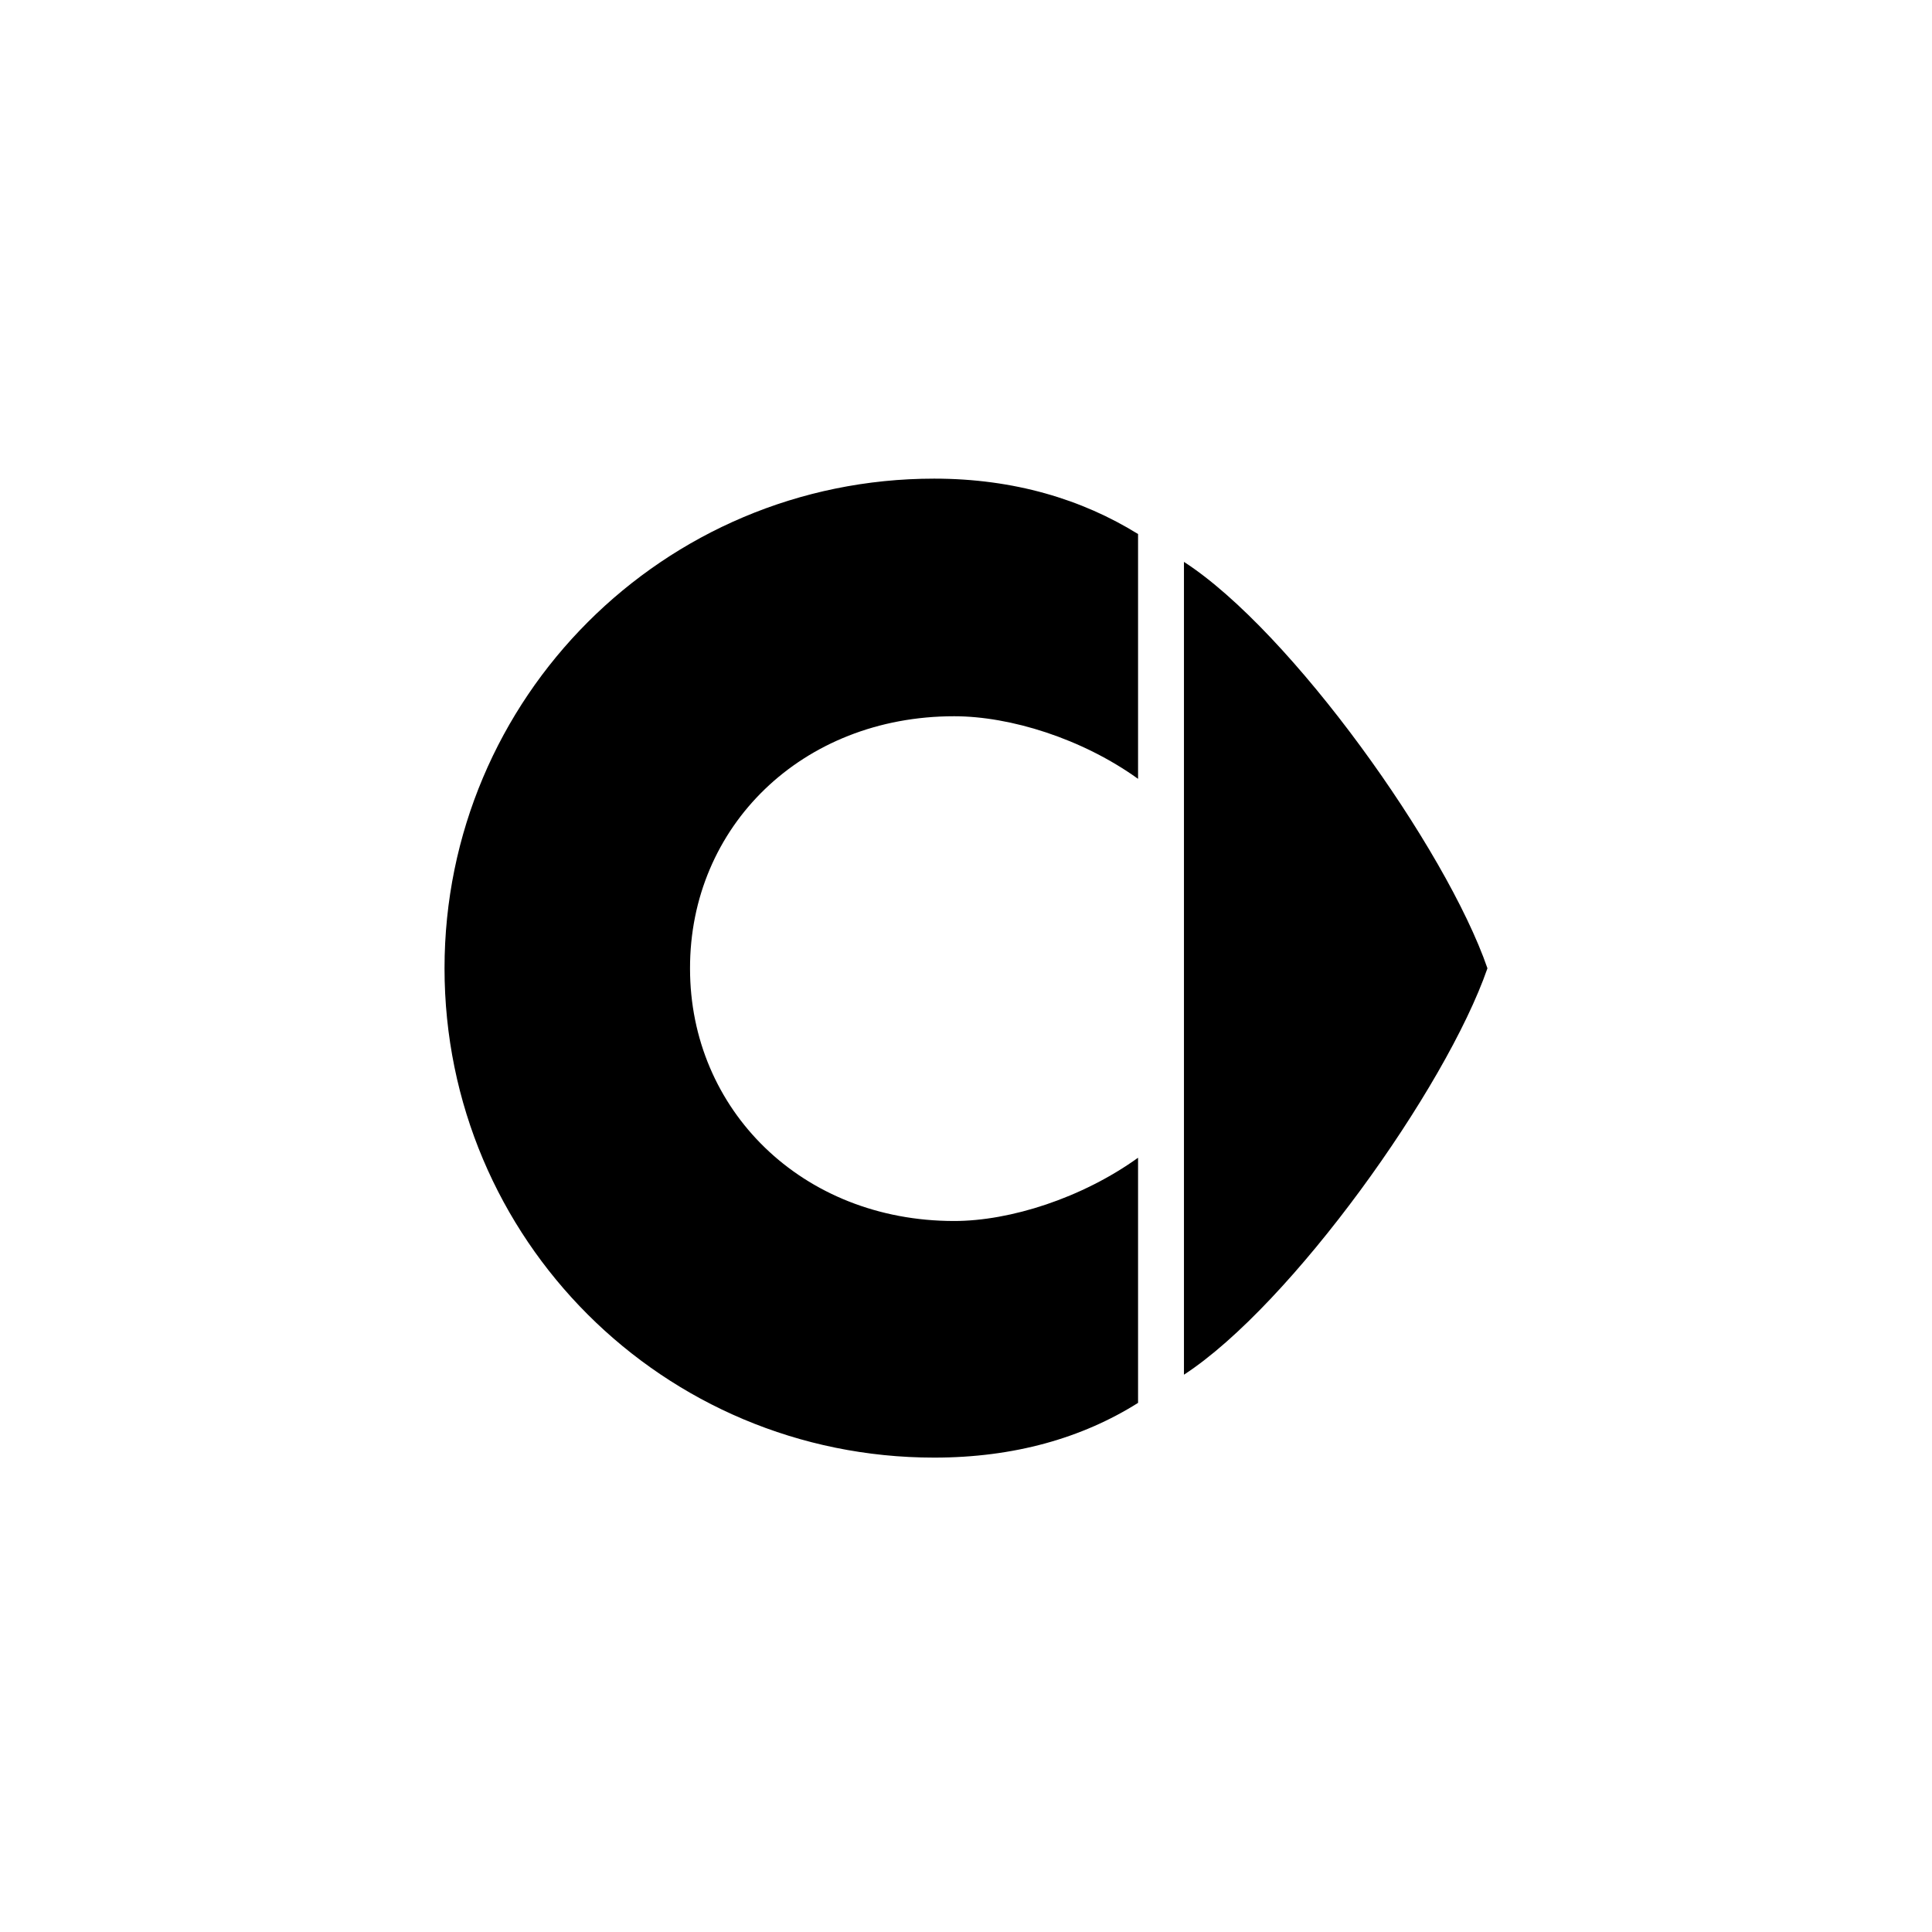
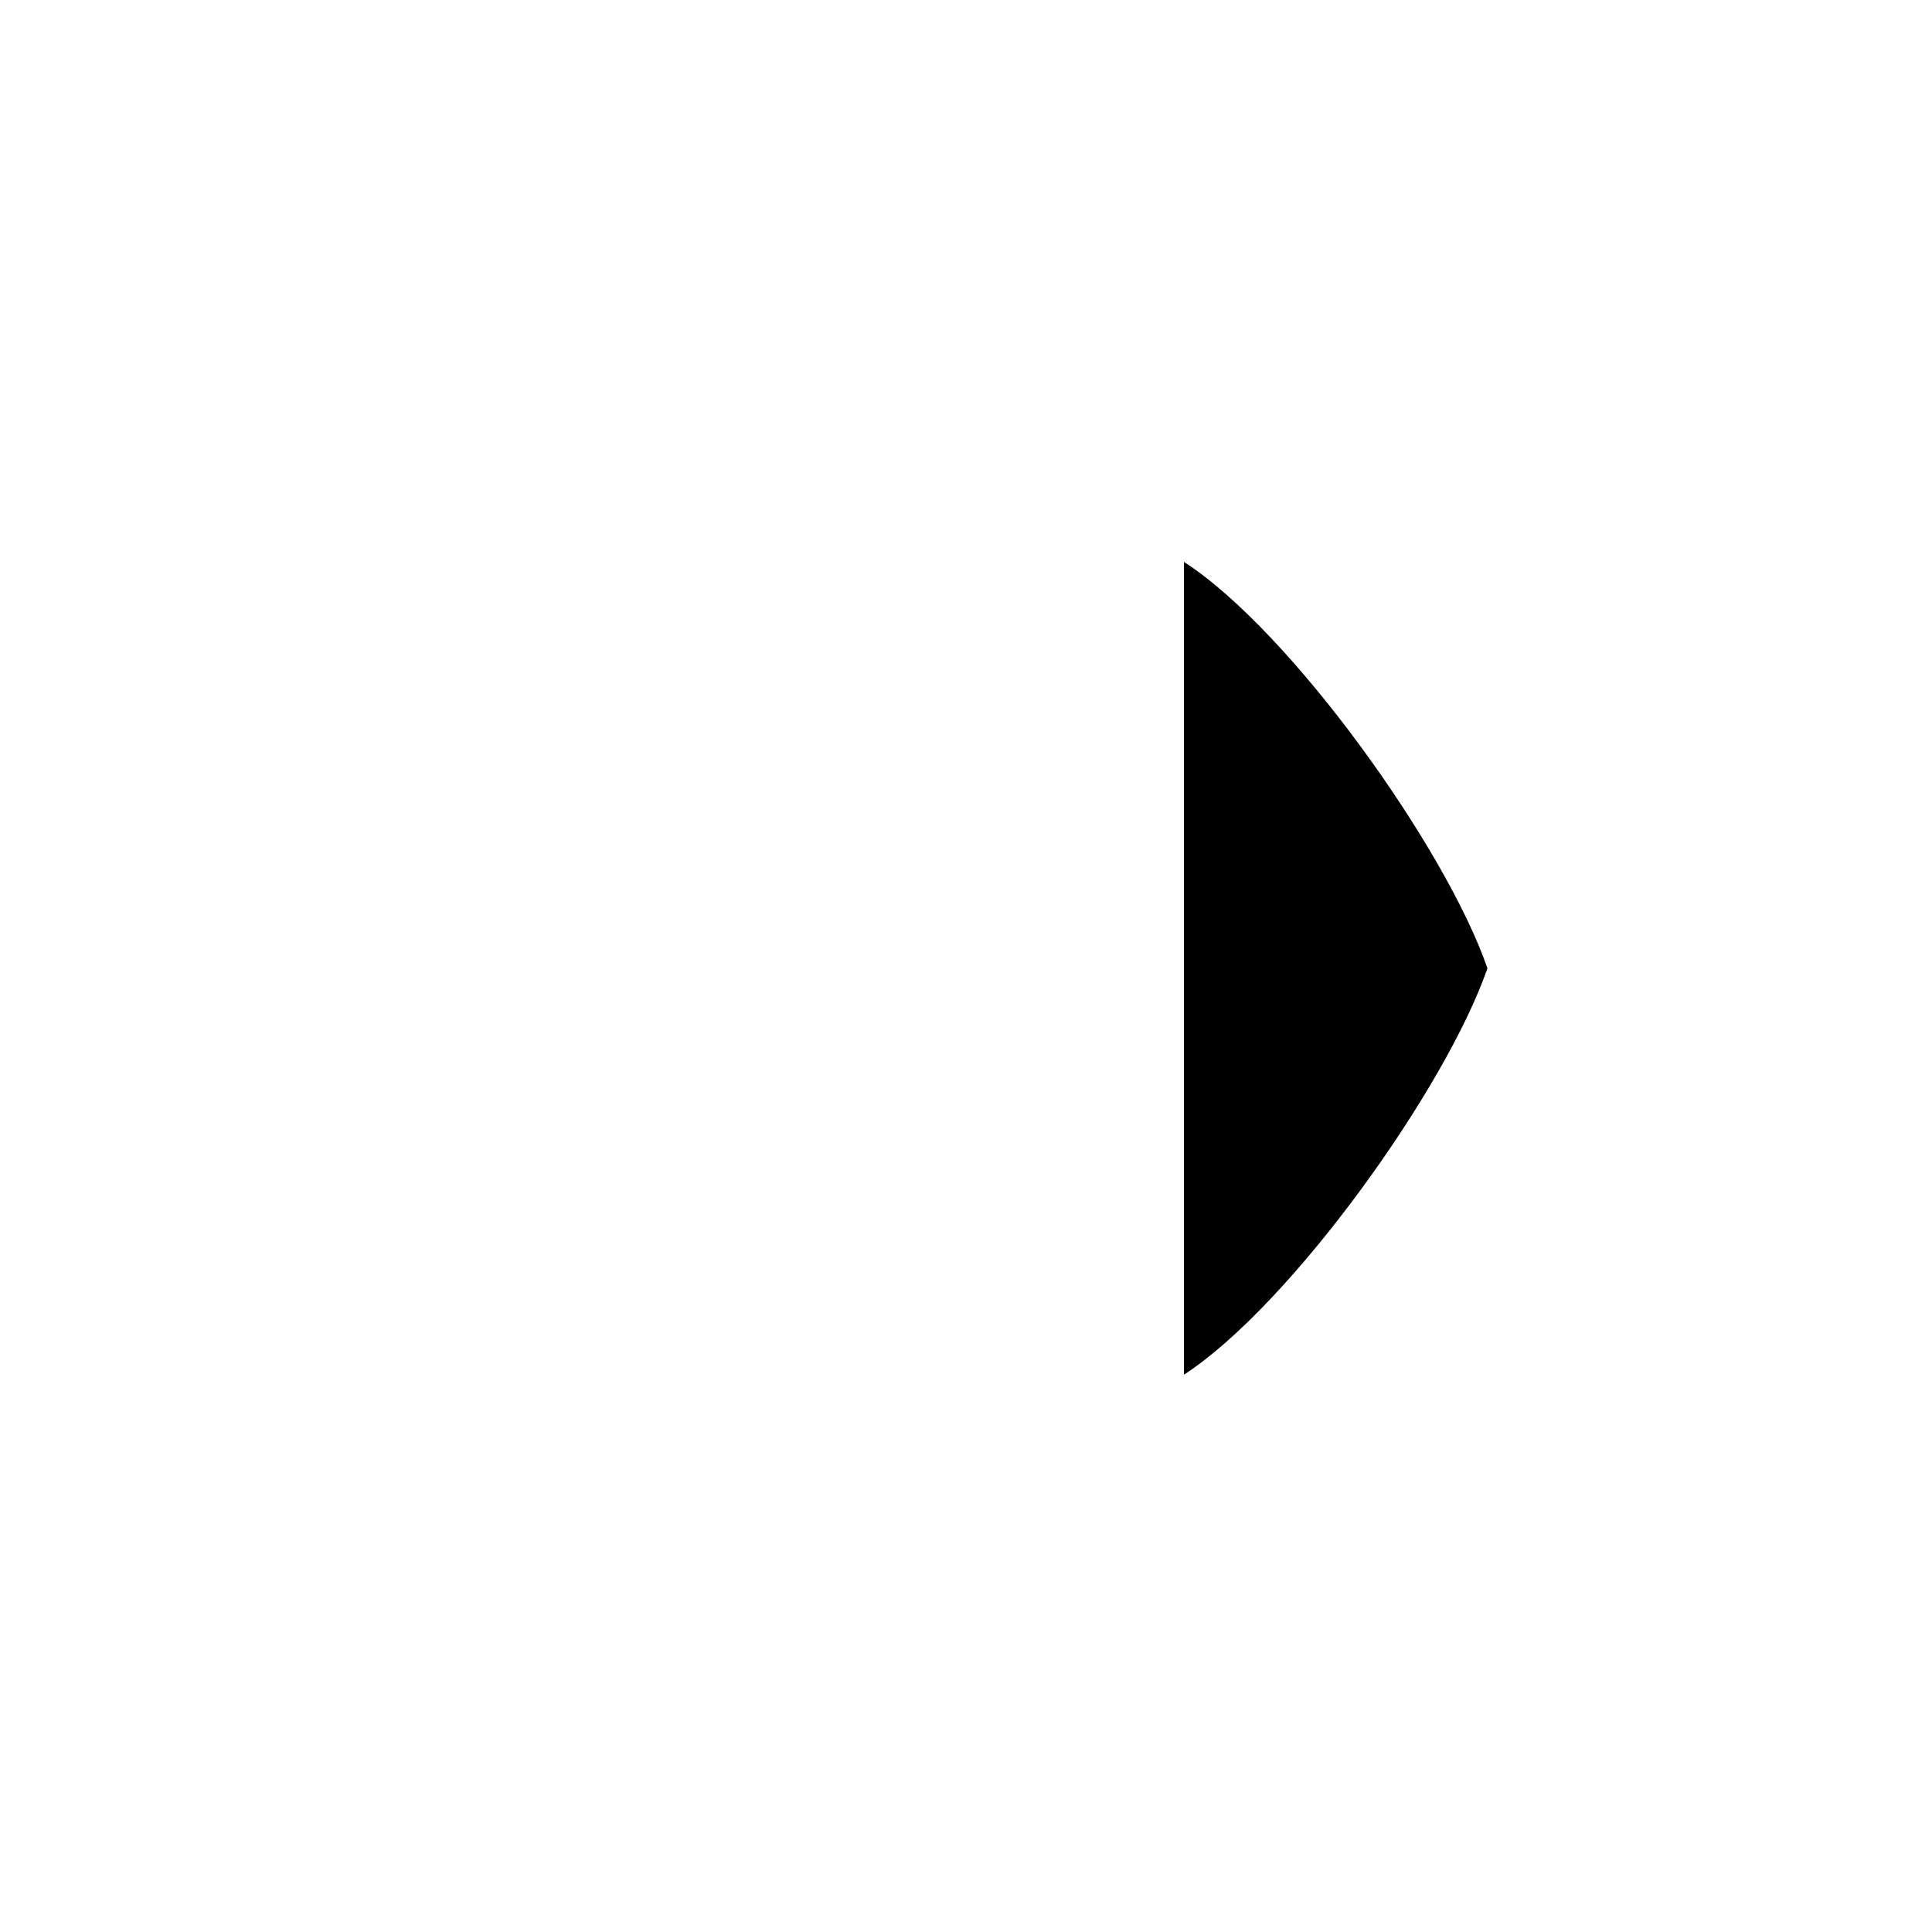
<svg xmlns="http://www.w3.org/2000/svg" width="70" height="70" viewBox="0 0 70 70" fill="none">
  <path d="M42.897 20.358C46.791 22.876 52.397 30.749 53.893 35.083C52.385 39.441 46.78 47.279 42.897 49.808V20.358Z" fill="black" />
-   <path d="M34.572 25.951C36.603 25.951 39.203 26.759 41.234 28.219V19.349C39.203 18.09 36.733 17.342 33.848 17.342C24.039 17.342 16.106 25.286 16.106 35.083C16.106 44.904 24.039 52.812 33.848 52.812C36.745 52.812 39.215 52.1 41.234 50.829V41.947C39.203 43.407 36.603 44.239 34.572 44.239C29.05 44.239 25.001 40.201 25.001 35.095C24.989 29.953 29.05 25.951 34.572 25.951Z" fill="black" />
</svg>